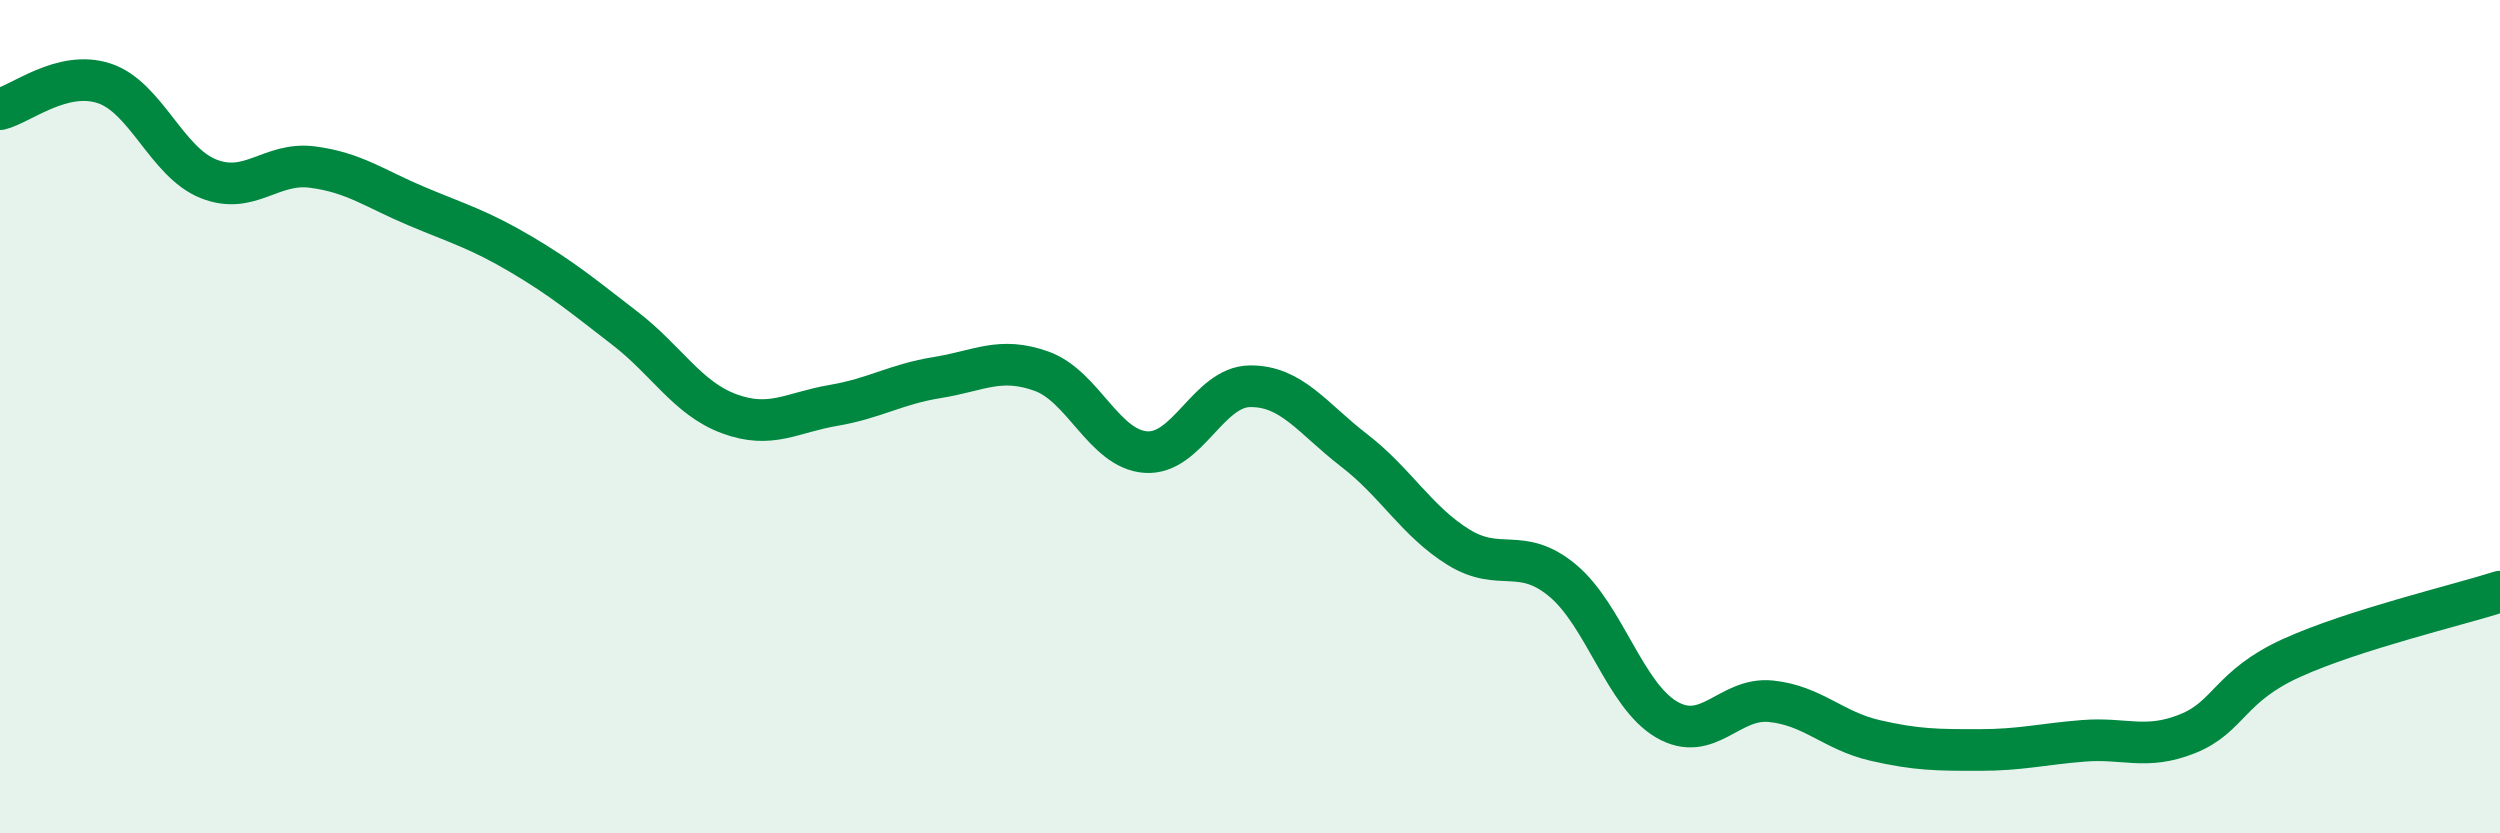
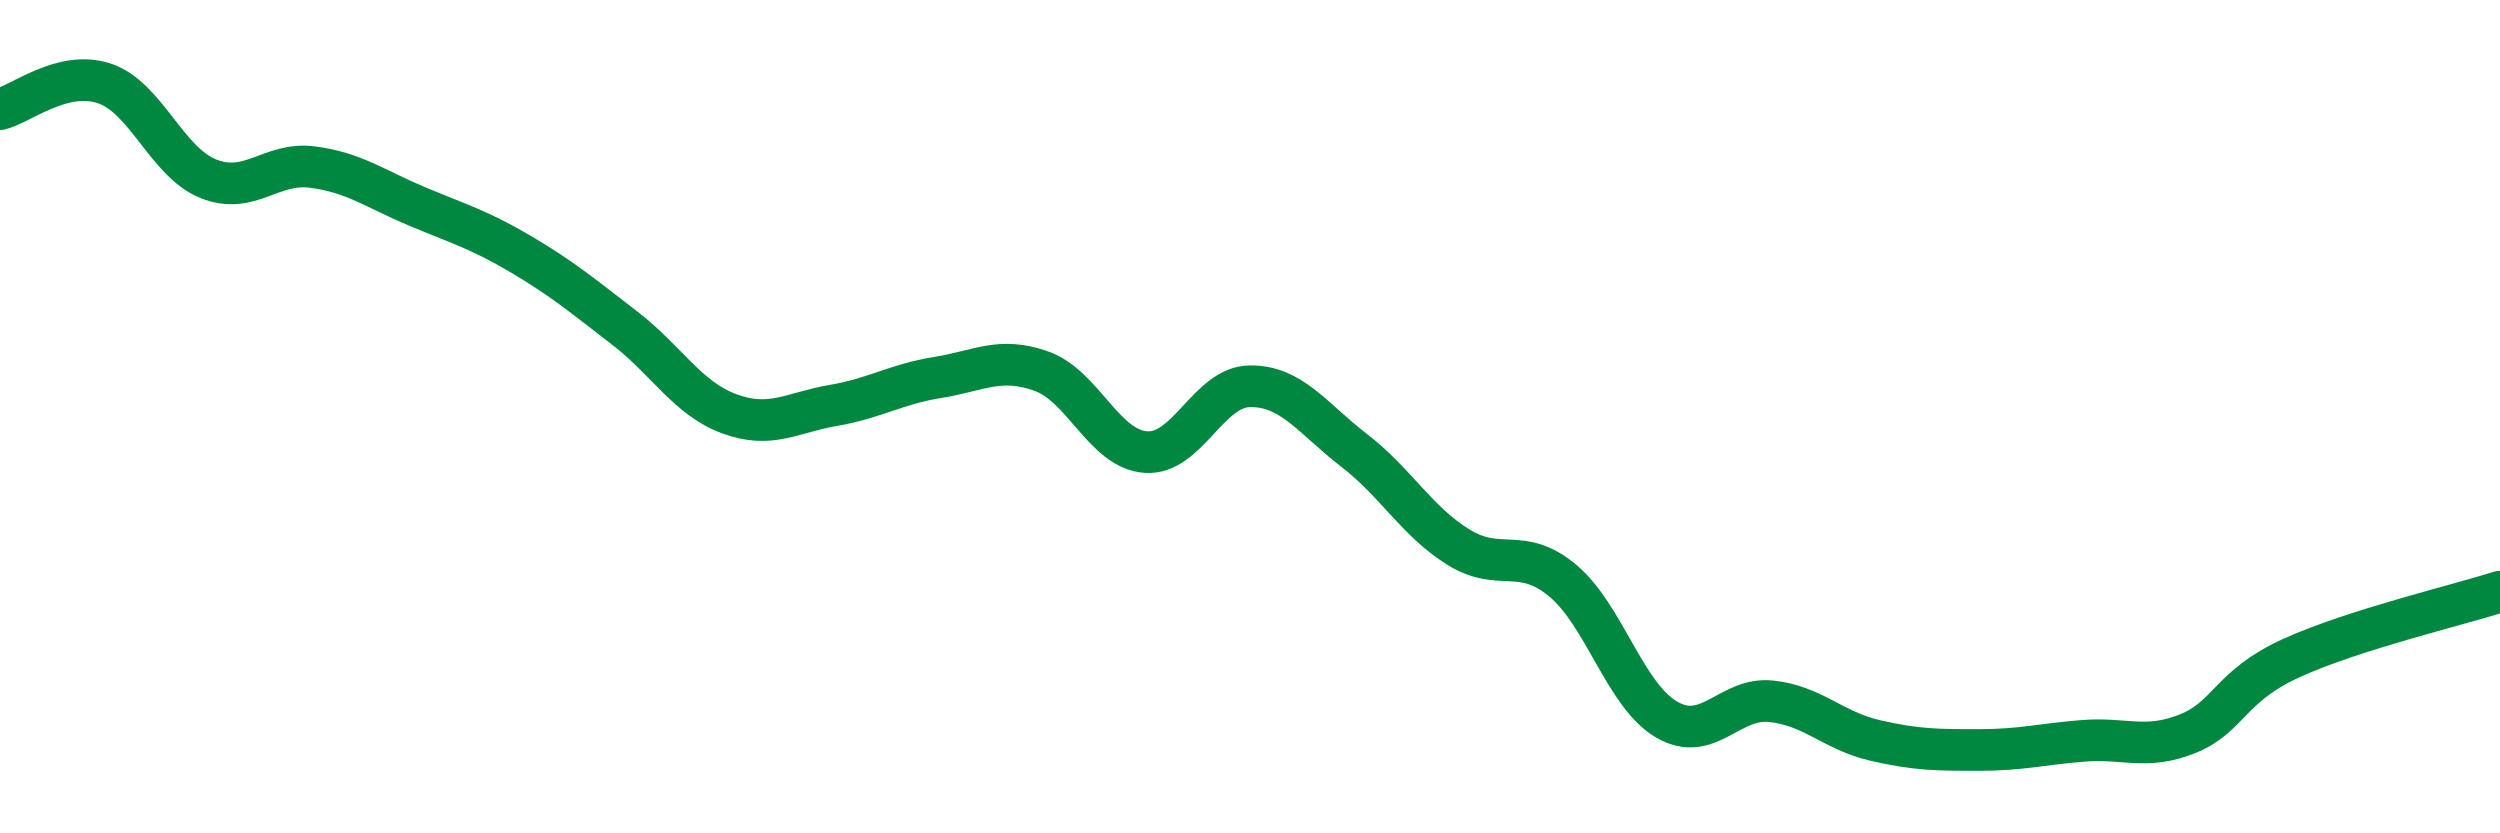
<svg xmlns="http://www.w3.org/2000/svg" width="60" height="20" viewBox="0 0 60 20">
-   <path d="M 0,2.62 C 0.5,2.5 1.5,1.67 2.5,2 C 3.5,2.33 4,3.89 5,4.29 C 6,4.69 6.5,3.88 7.5,4.01 C 8.5,4.14 9,4.53 10,4.95 C 11,5.37 11.5,5.51 12.5,6.1 C 13.5,6.69 14,7.11 15,7.88 C 16,8.65 16.5,9.56 17.5,9.93 C 18.5,10.3 19,9.9 20,9.73 C 21,9.56 21.5,9.22 22.5,9.06 C 23.5,8.9 24,8.55 25,8.91 C 26,9.27 26.5,10.78 27.5,10.85 C 28.5,10.92 29,9.28 30,9.27 C 31,9.26 31.5,10.04 32.5,10.81 C 33.5,11.58 34,12.51 35,13.13 C 36,13.75 36.5,13.1 37.5,13.93 C 38.5,14.76 39,16.69 40,17.27 C 41,17.85 41.5,16.73 42.5,16.83 C 43.5,16.93 44,17.54 45,17.77 C 46,18 46.5,18 47.5,18 C 48.5,18 49,17.86 50,17.78 C 51,17.7 51.5,18.01 52.5,17.61 C 53.5,17.21 53.5,16.47 55,15.79 C 56.5,15.11 59,14.52 60,14.2L60 20L0 20Z" fill="#008740" opacity="0.1" stroke-linecap="round" stroke-linejoin="round" />
  <path d="M 0,2.62 C 0.5,2.5 1.5,1.67 2.5,2 C 3.5,2.33 4,3.89 5,4.29 C 6,4.69 6.5,3.88 7.5,4.01 C 8.5,4.14 9,4.53 10,4.95 C 11,5.37 11.5,5.51 12.5,6.1 C 13.5,6.69 14,7.11 15,7.88 C 16,8.65 16.5,9.56 17.5,9.93 C 18.5,10.3 19,9.9 20,9.73 C 21,9.56 21.5,9.22 22.5,9.06 C 23.5,8.9 24,8.55 25,8.91 C 26,9.27 26.5,10.78 27.5,10.85 C 28.5,10.92 29,9.28 30,9.27 C 31,9.26 31.5,10.04 32.5,10.81 C 33.5,11.58 34,12.51 35,13.13 C 36,13.75 36.5,13.1 37.5,13.93 C 38.5,14.76 39,16.69 40,17.27 C 41,17.85 41.5,16.73 42.5,16.83 C 43.5,16.93 44,17.54 45,17.77 C 46,18 46.5,18 47.5,18 C 48.5,18 49,17.86 50,17.78 C 51,17.7 51.5,18.01 52.5,17.61 C 53.5,17.21 53.5,16.47 55,15.79 C 56.5,15.11 59,14.52 60,14.2" stroke="#008740" stroke-width="1" fill="none" stroke-linecap="round" stroke-linejoin="round" />
</svg>